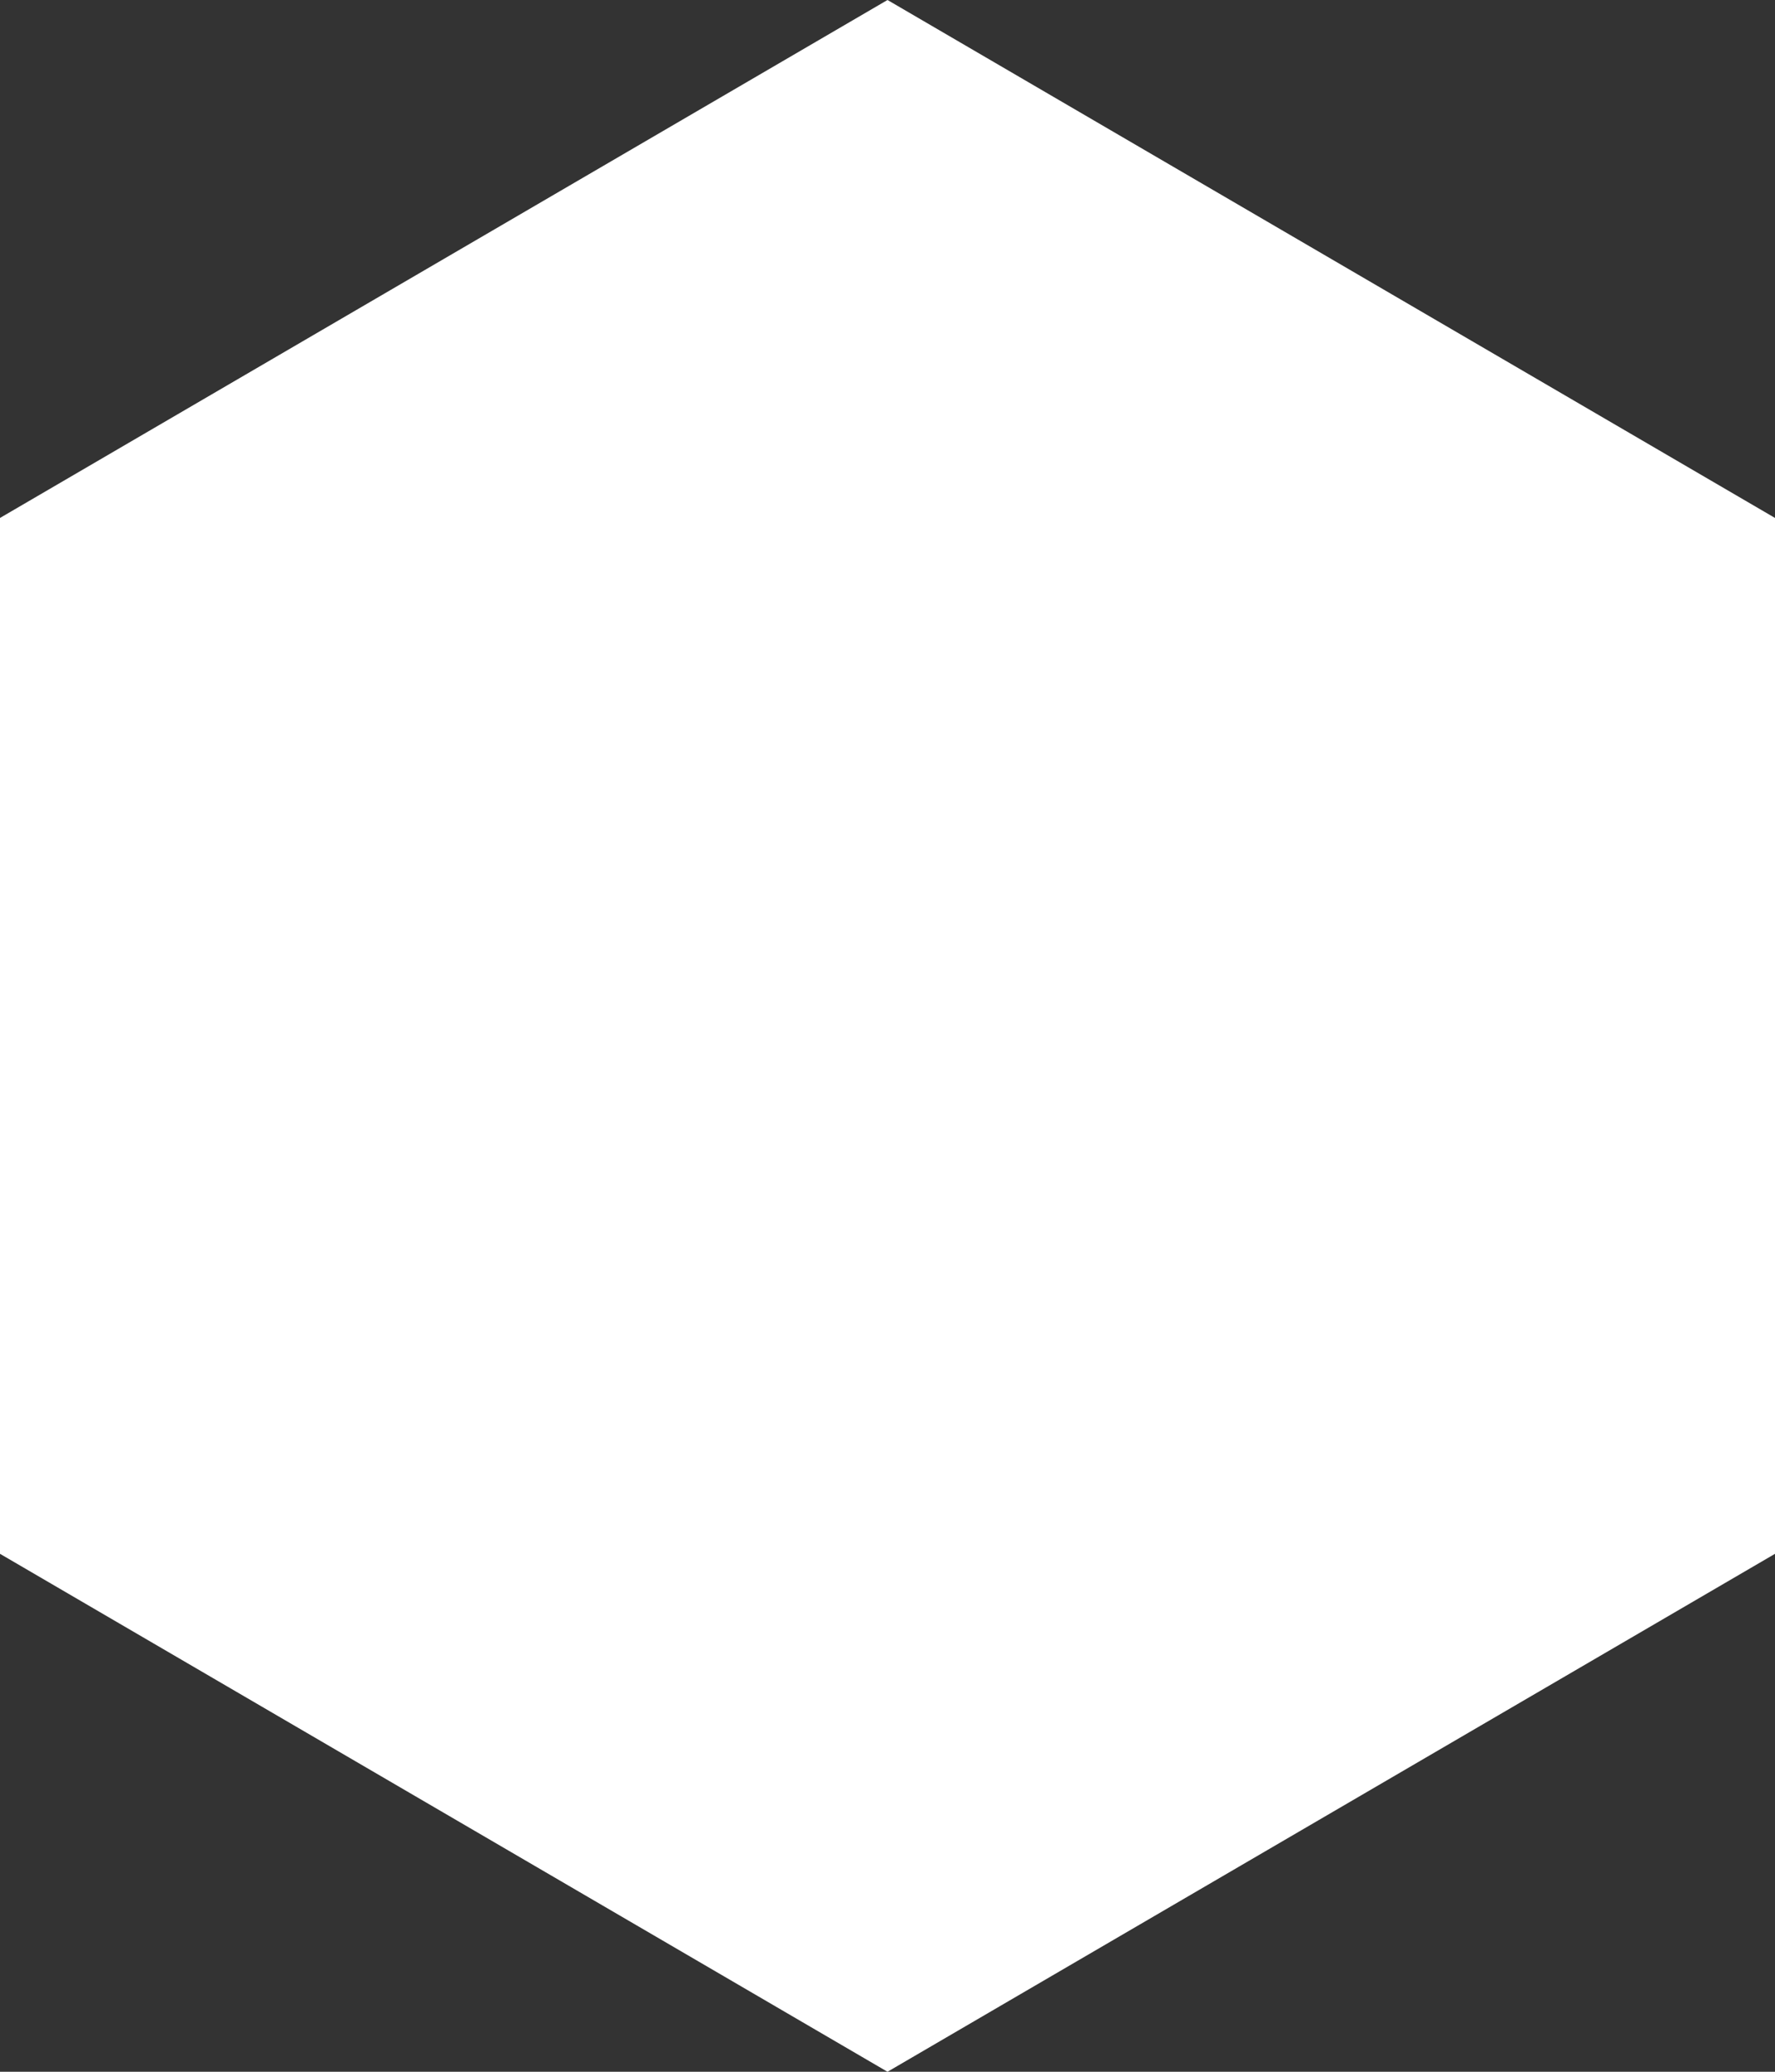
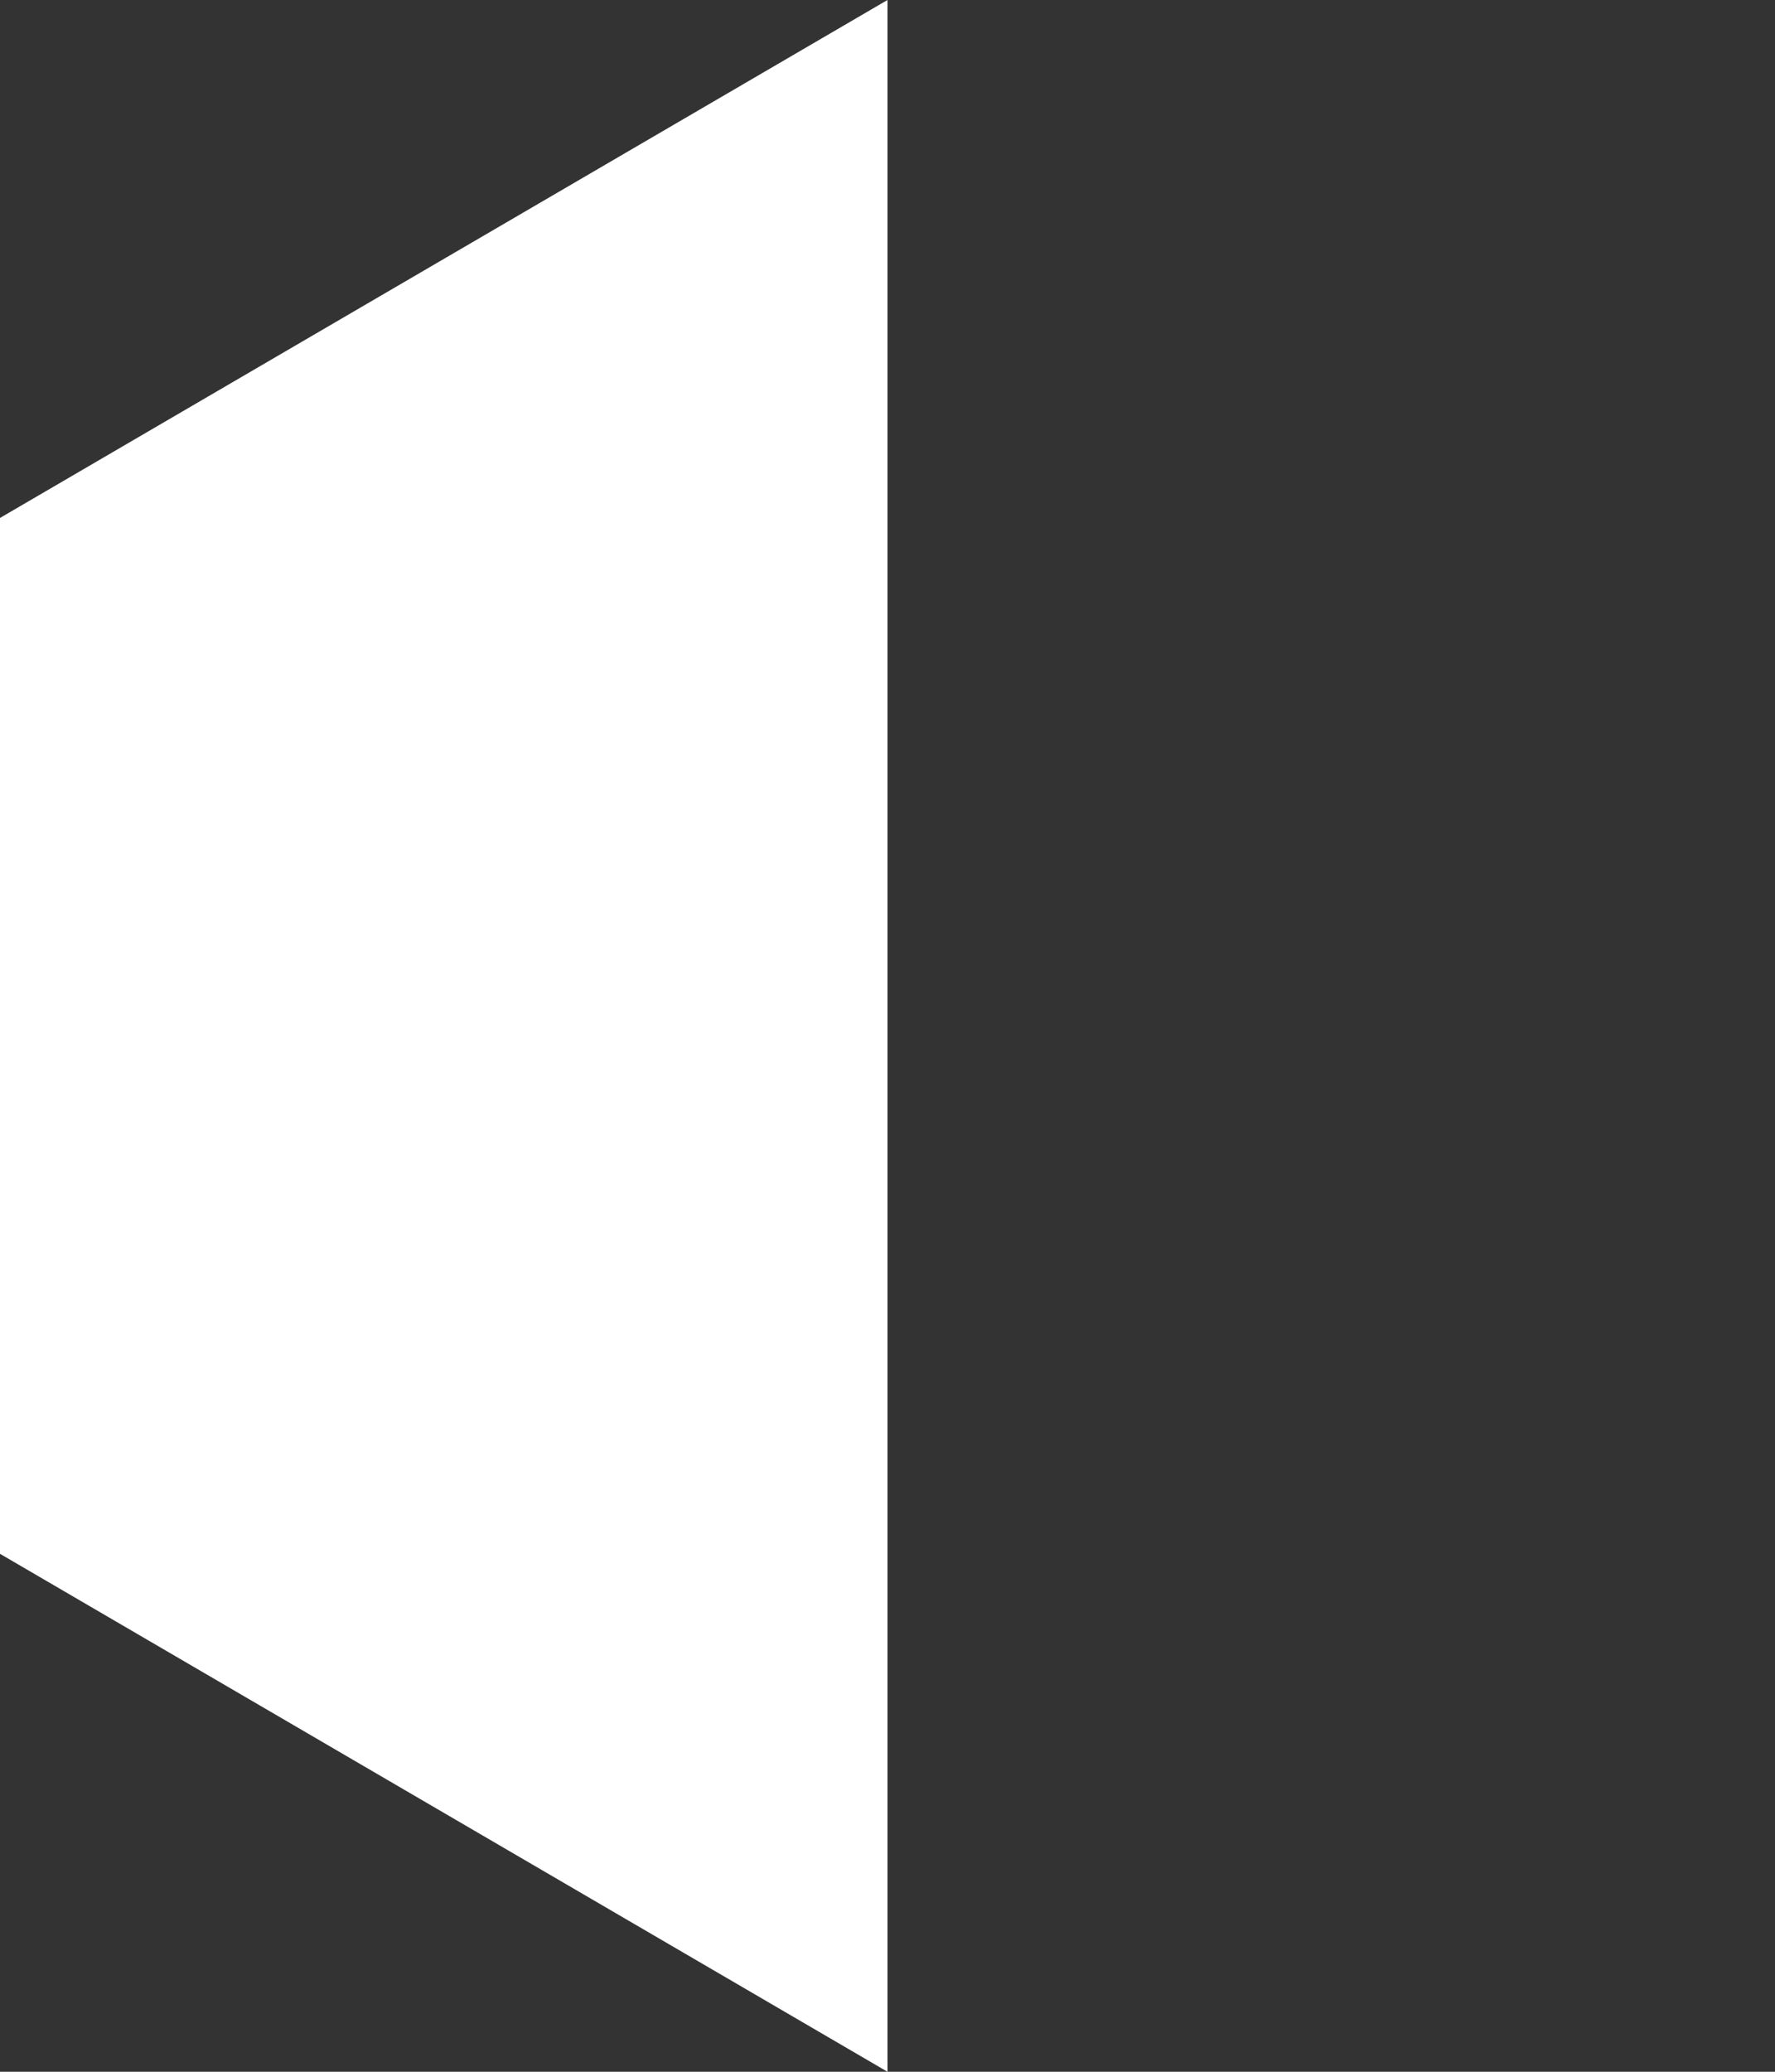
<svg xmlns="http://www.w3.org/2000/svg" class="hexagon-icon" width="54" height="63" viewBox="0 0 54 63" fill="none">
  <rect x="0" y="0" width="54" height="63" fill="#333333" stroke="none" />
-   <path opacity="1" d="M27 0L54 15.75V47.25L27 63L0 47.25V15.75L27 0Z" fill="white" />
+   <path opacity="1" d="M27 0V47.25L27 63L0 47.25V15.75L27 0Z" fill="white" />
</svg>